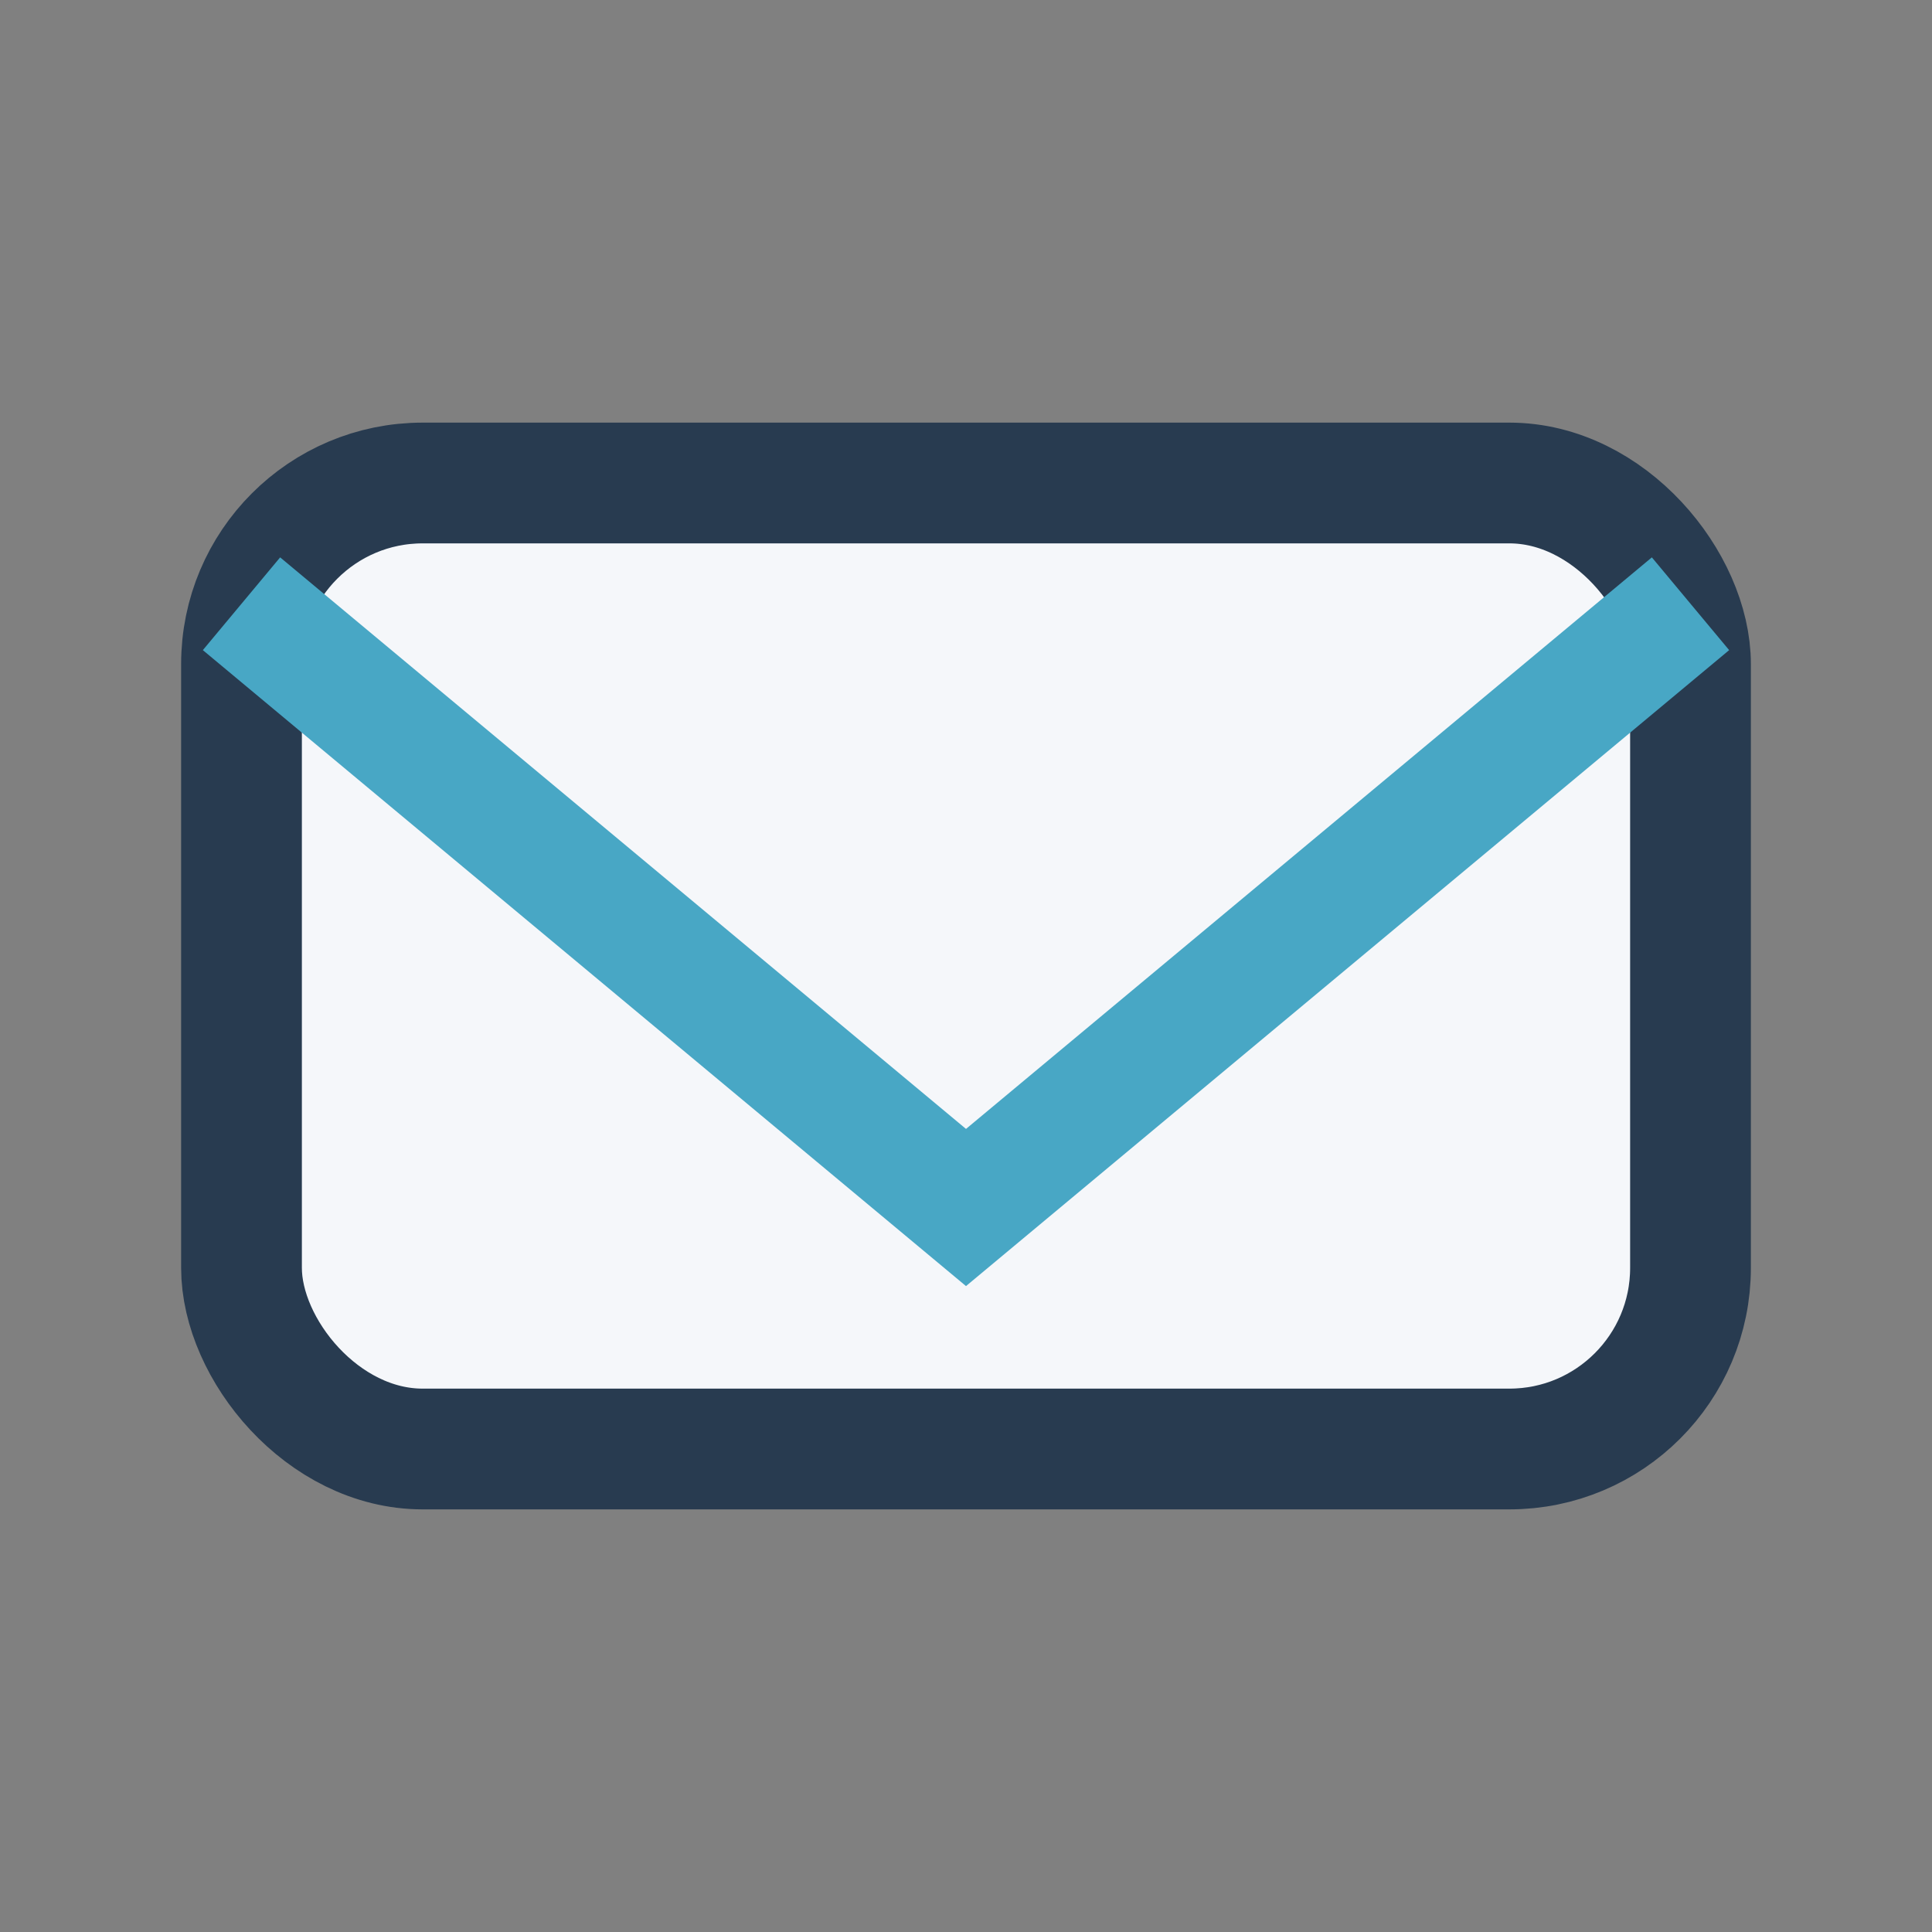
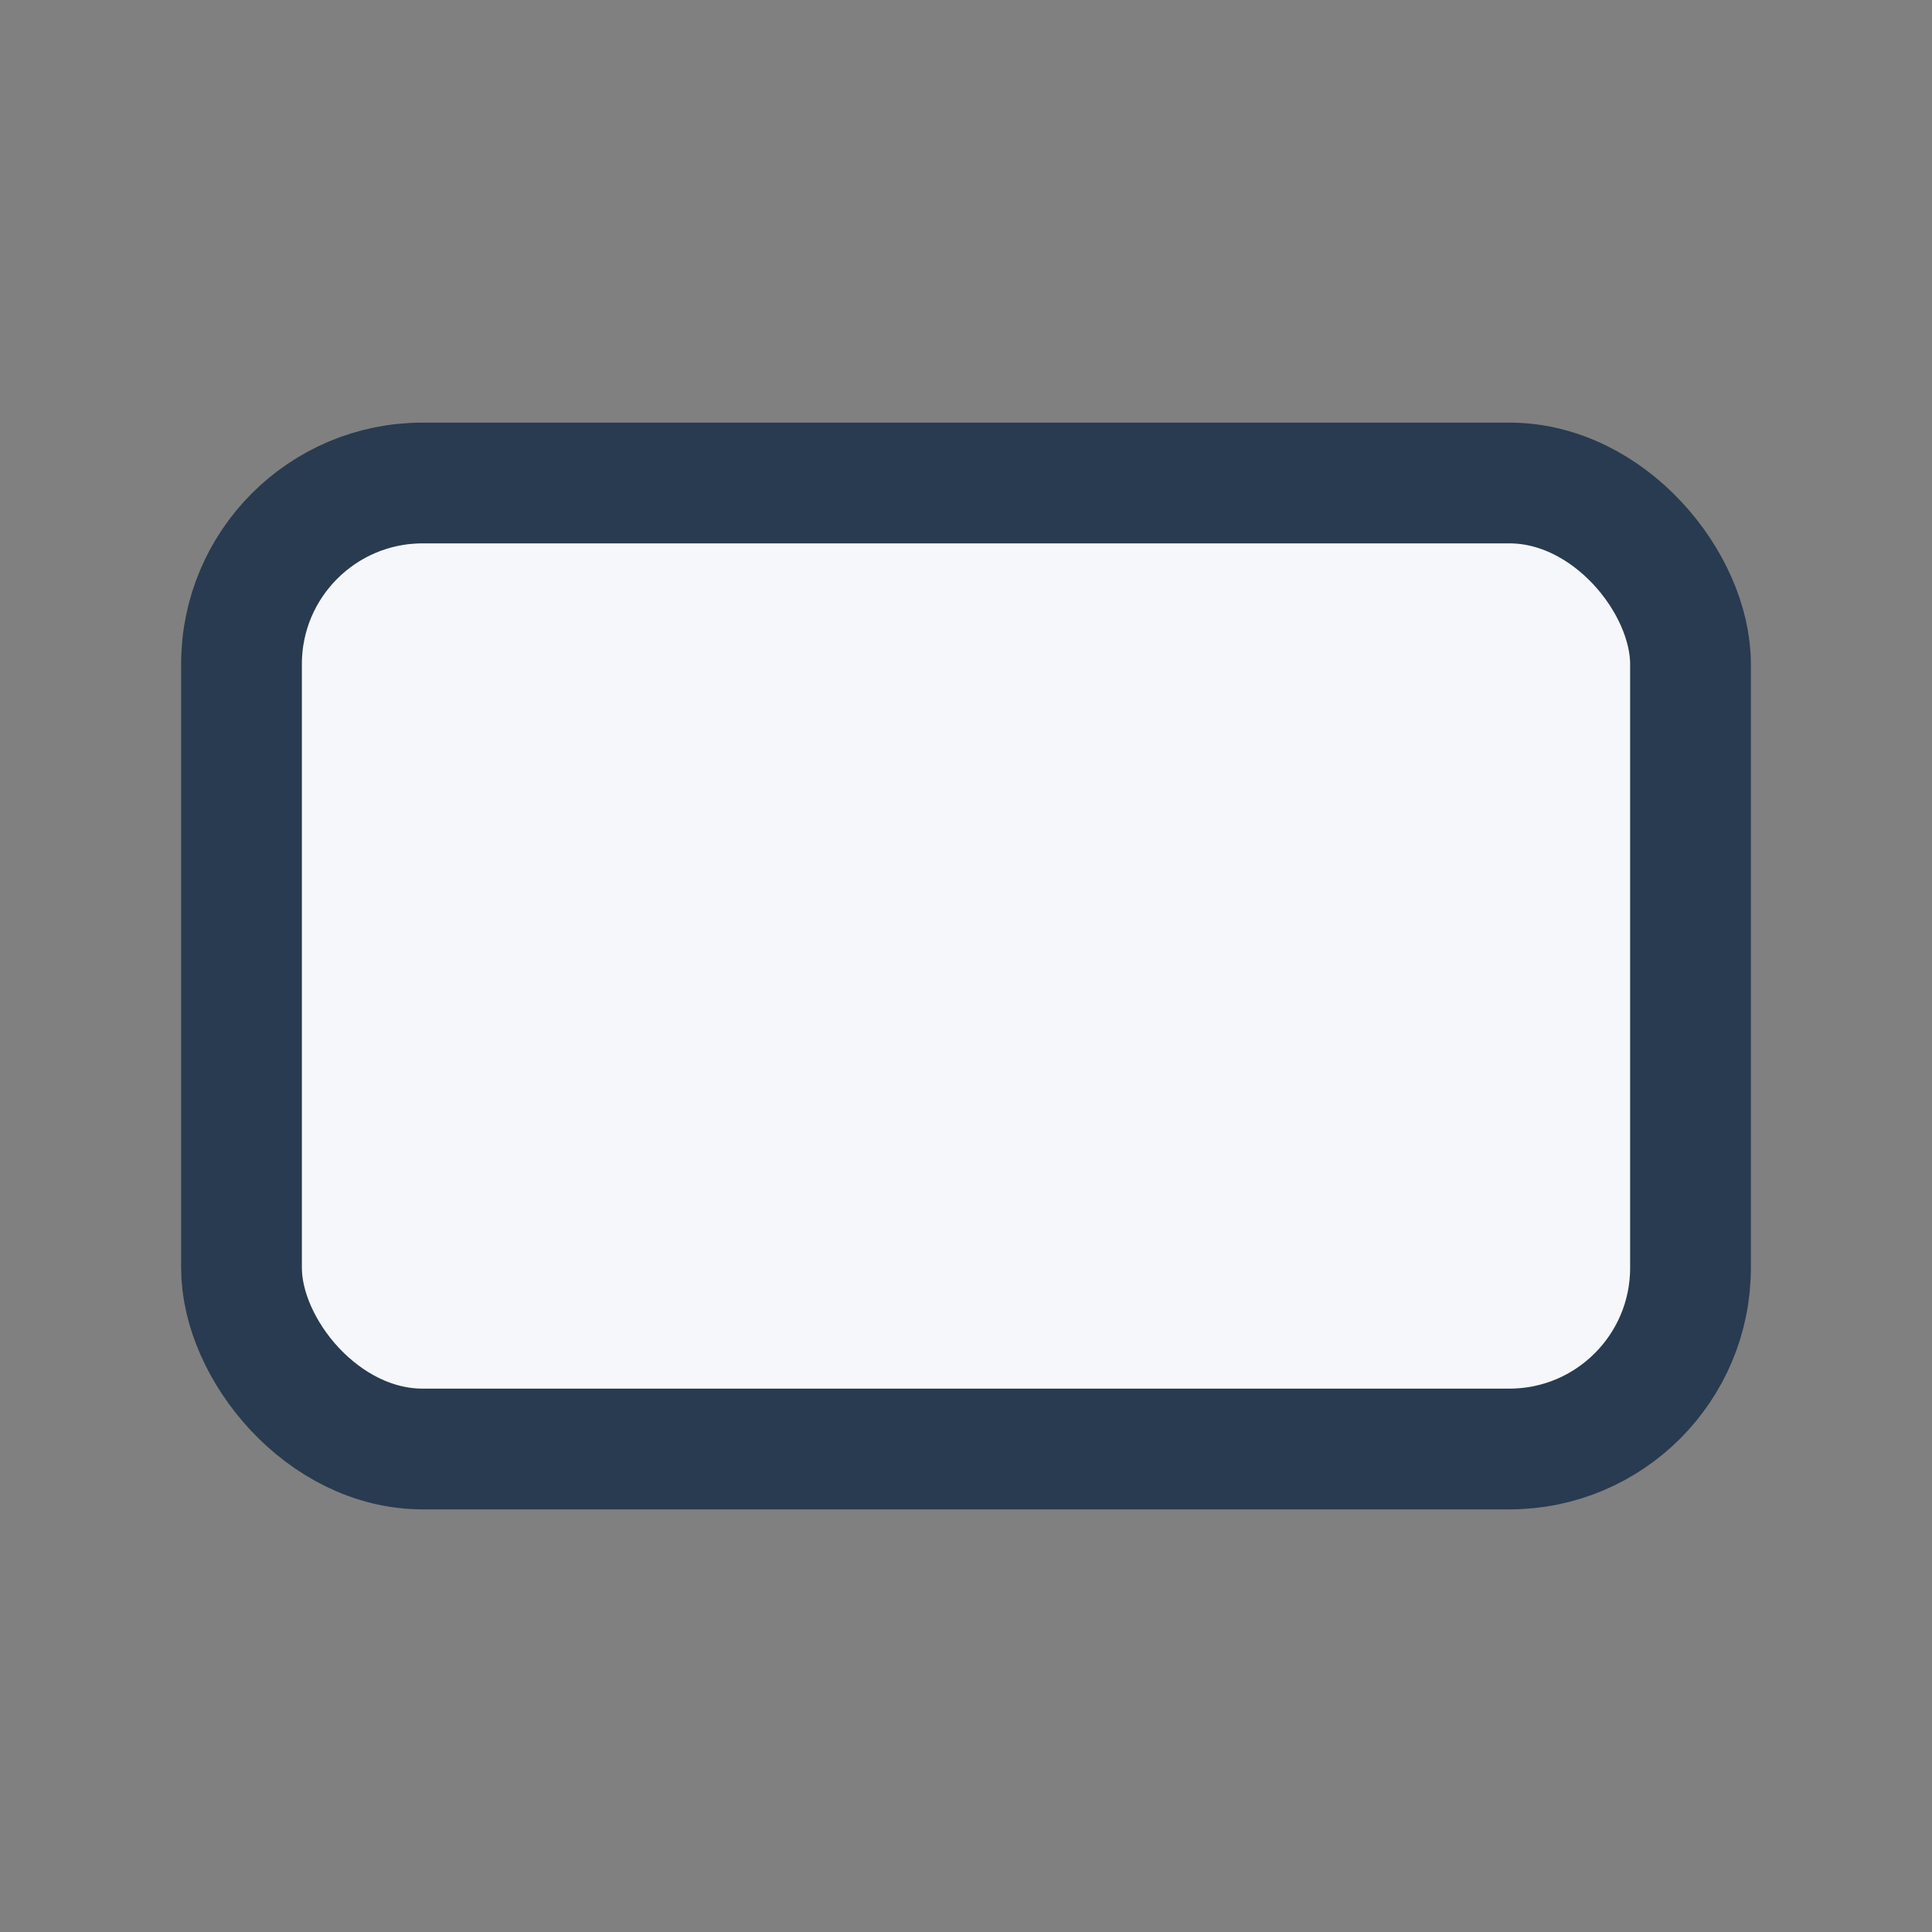
<svg xmlns="http://www.w3.org/2000/svg" width="32" height="32" viewBox="0 0 32 32">
  <rect x="0" y="0" width="32" height="32" fill="#808080" stroke="none" />
  <rect x="4" y="8" width="24" height="16" rx="3" fill="#F5F7FA" stroke="#283B50" stroke-width="2" />
-   <polyline points="4,10 16,20 28,10" fill="none" stroke="#48A7C5" stroke-width="2" />
</svg>